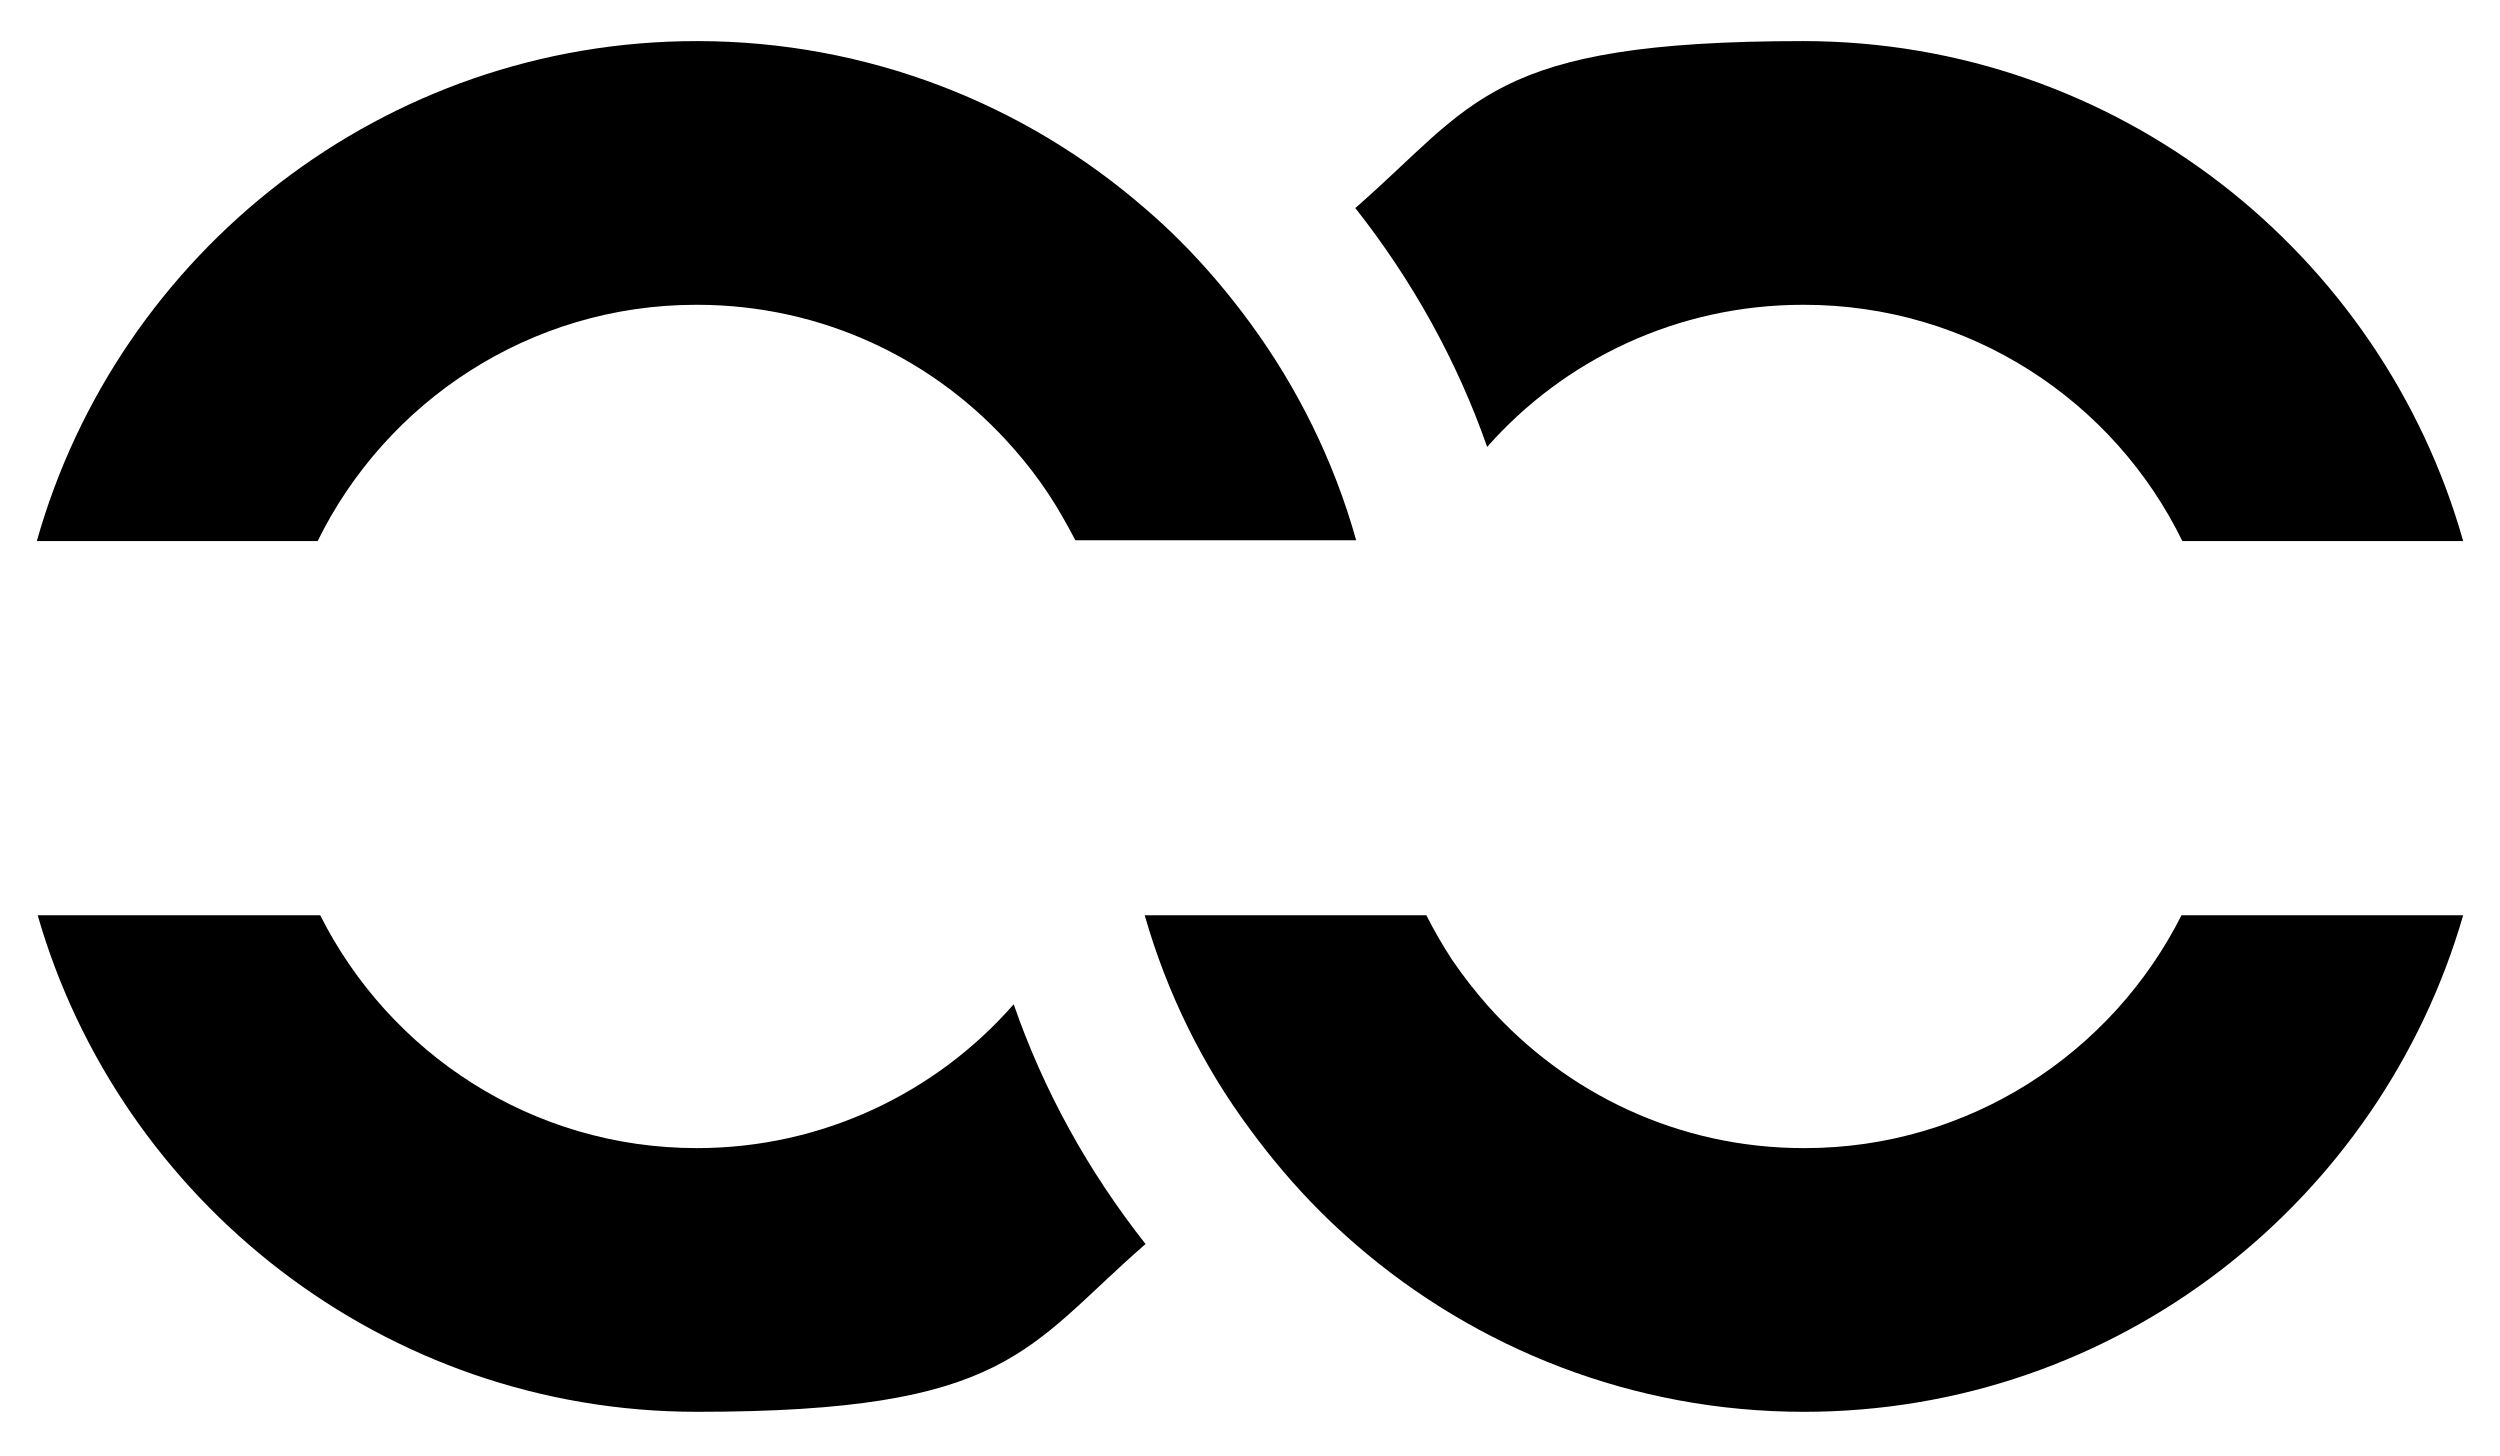
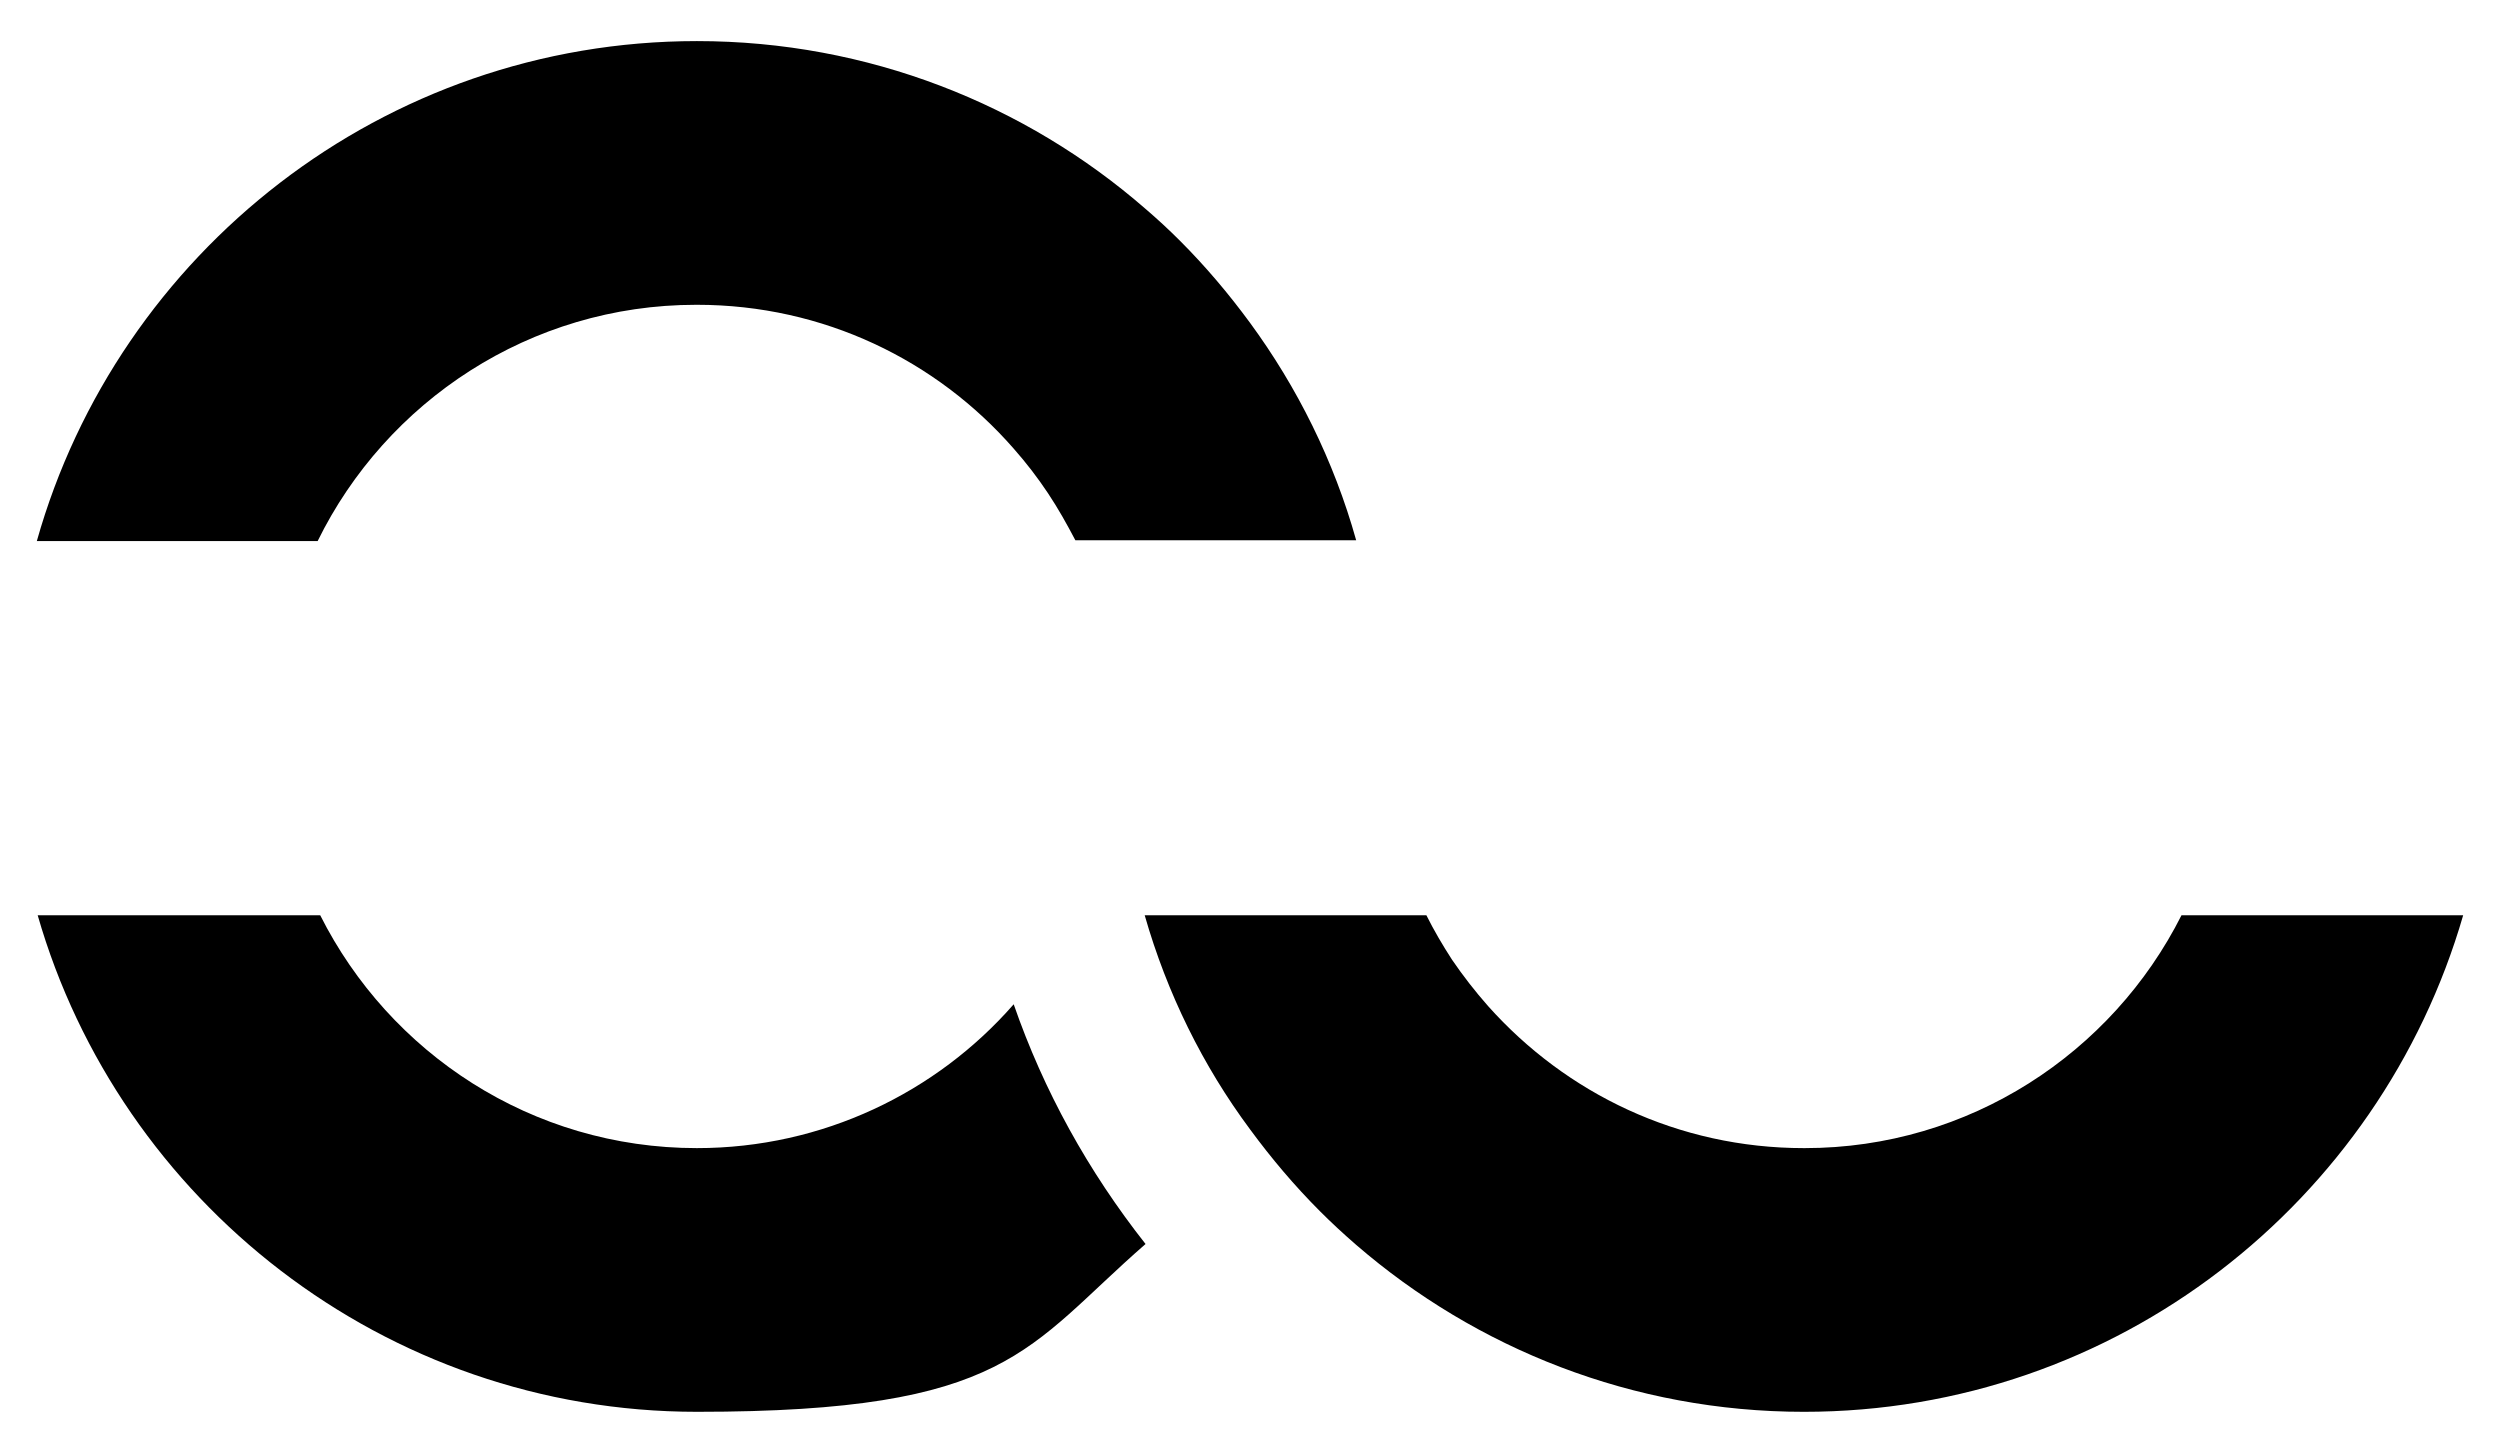
<svg xmlns="http://www.w3.org/2000/svg" viewBox="0 0 292 170.1">
  <g>
    <g id="Layer_1">
      <g>
-         <path d="M210.7,35.6c19.4,0,36.2,11.2,44.2,27.6h32.8c-9.5-33.6-40.4-58.4-77.1-58.4s-38.3,7.3-52.3,19.5c6.7,8.5,11.9,17.9,15.4,27.9,9-10.2,22.2-16.6,36.9-16.6Z" />
        <path d="M81.4,35.6c14.8,0,28,6.5,37,16.8,1.5,1.7,2.8,3.4,4,5.2,1.2,1.8,2.2,3.6,3.2,5.5h32.8c-2.6-9.3-6.9-17.9-12.4-25.4-2.5-3.4-5.2-6.6-8.2-9.6-1.3-1.3-2.6-2.5-4-3.7-14-12.2-32.4-19.6-52.4-19.6C44.8,4.8,13.8,29.5,4.3,63.2h32.8c8-16.3,24.8-27.6,44.2-27.6Z" />
        <path d="M210.7,134.1c-14.7,0-27.8-6.4-36.9-16.6-1.5-1.7-2.9-3.5-4.2-5.4-1.1-1.7-2.1-3.4-3-5.2h-32.9c2.6,9.1,6.8,17.6,12.3,25,2.5,3.4,5.2,6.6,8.2,9.6,1.3,1.3,2.7,2.6,4.2,3.9,14,12.1,32.3,19.5,52.3,19.5,36.5,0,67.3-24.5,77-58h-32.9c-8.1,16.1-24.8,27.2-44,27.2Z" />
        <path d="M81.4,134.1c-19.3,0-35.9-11.1-44-27.2H4.4c9.6,33.4,40.5,58,77,58s38.4-7.4,52.4-19.6c-6.7-8.5-11.9-17.9-15.4-28-9,10.3-22.3,16.8-37,16.8Z" />
      </g>
    </g>
  </g>
</svg>